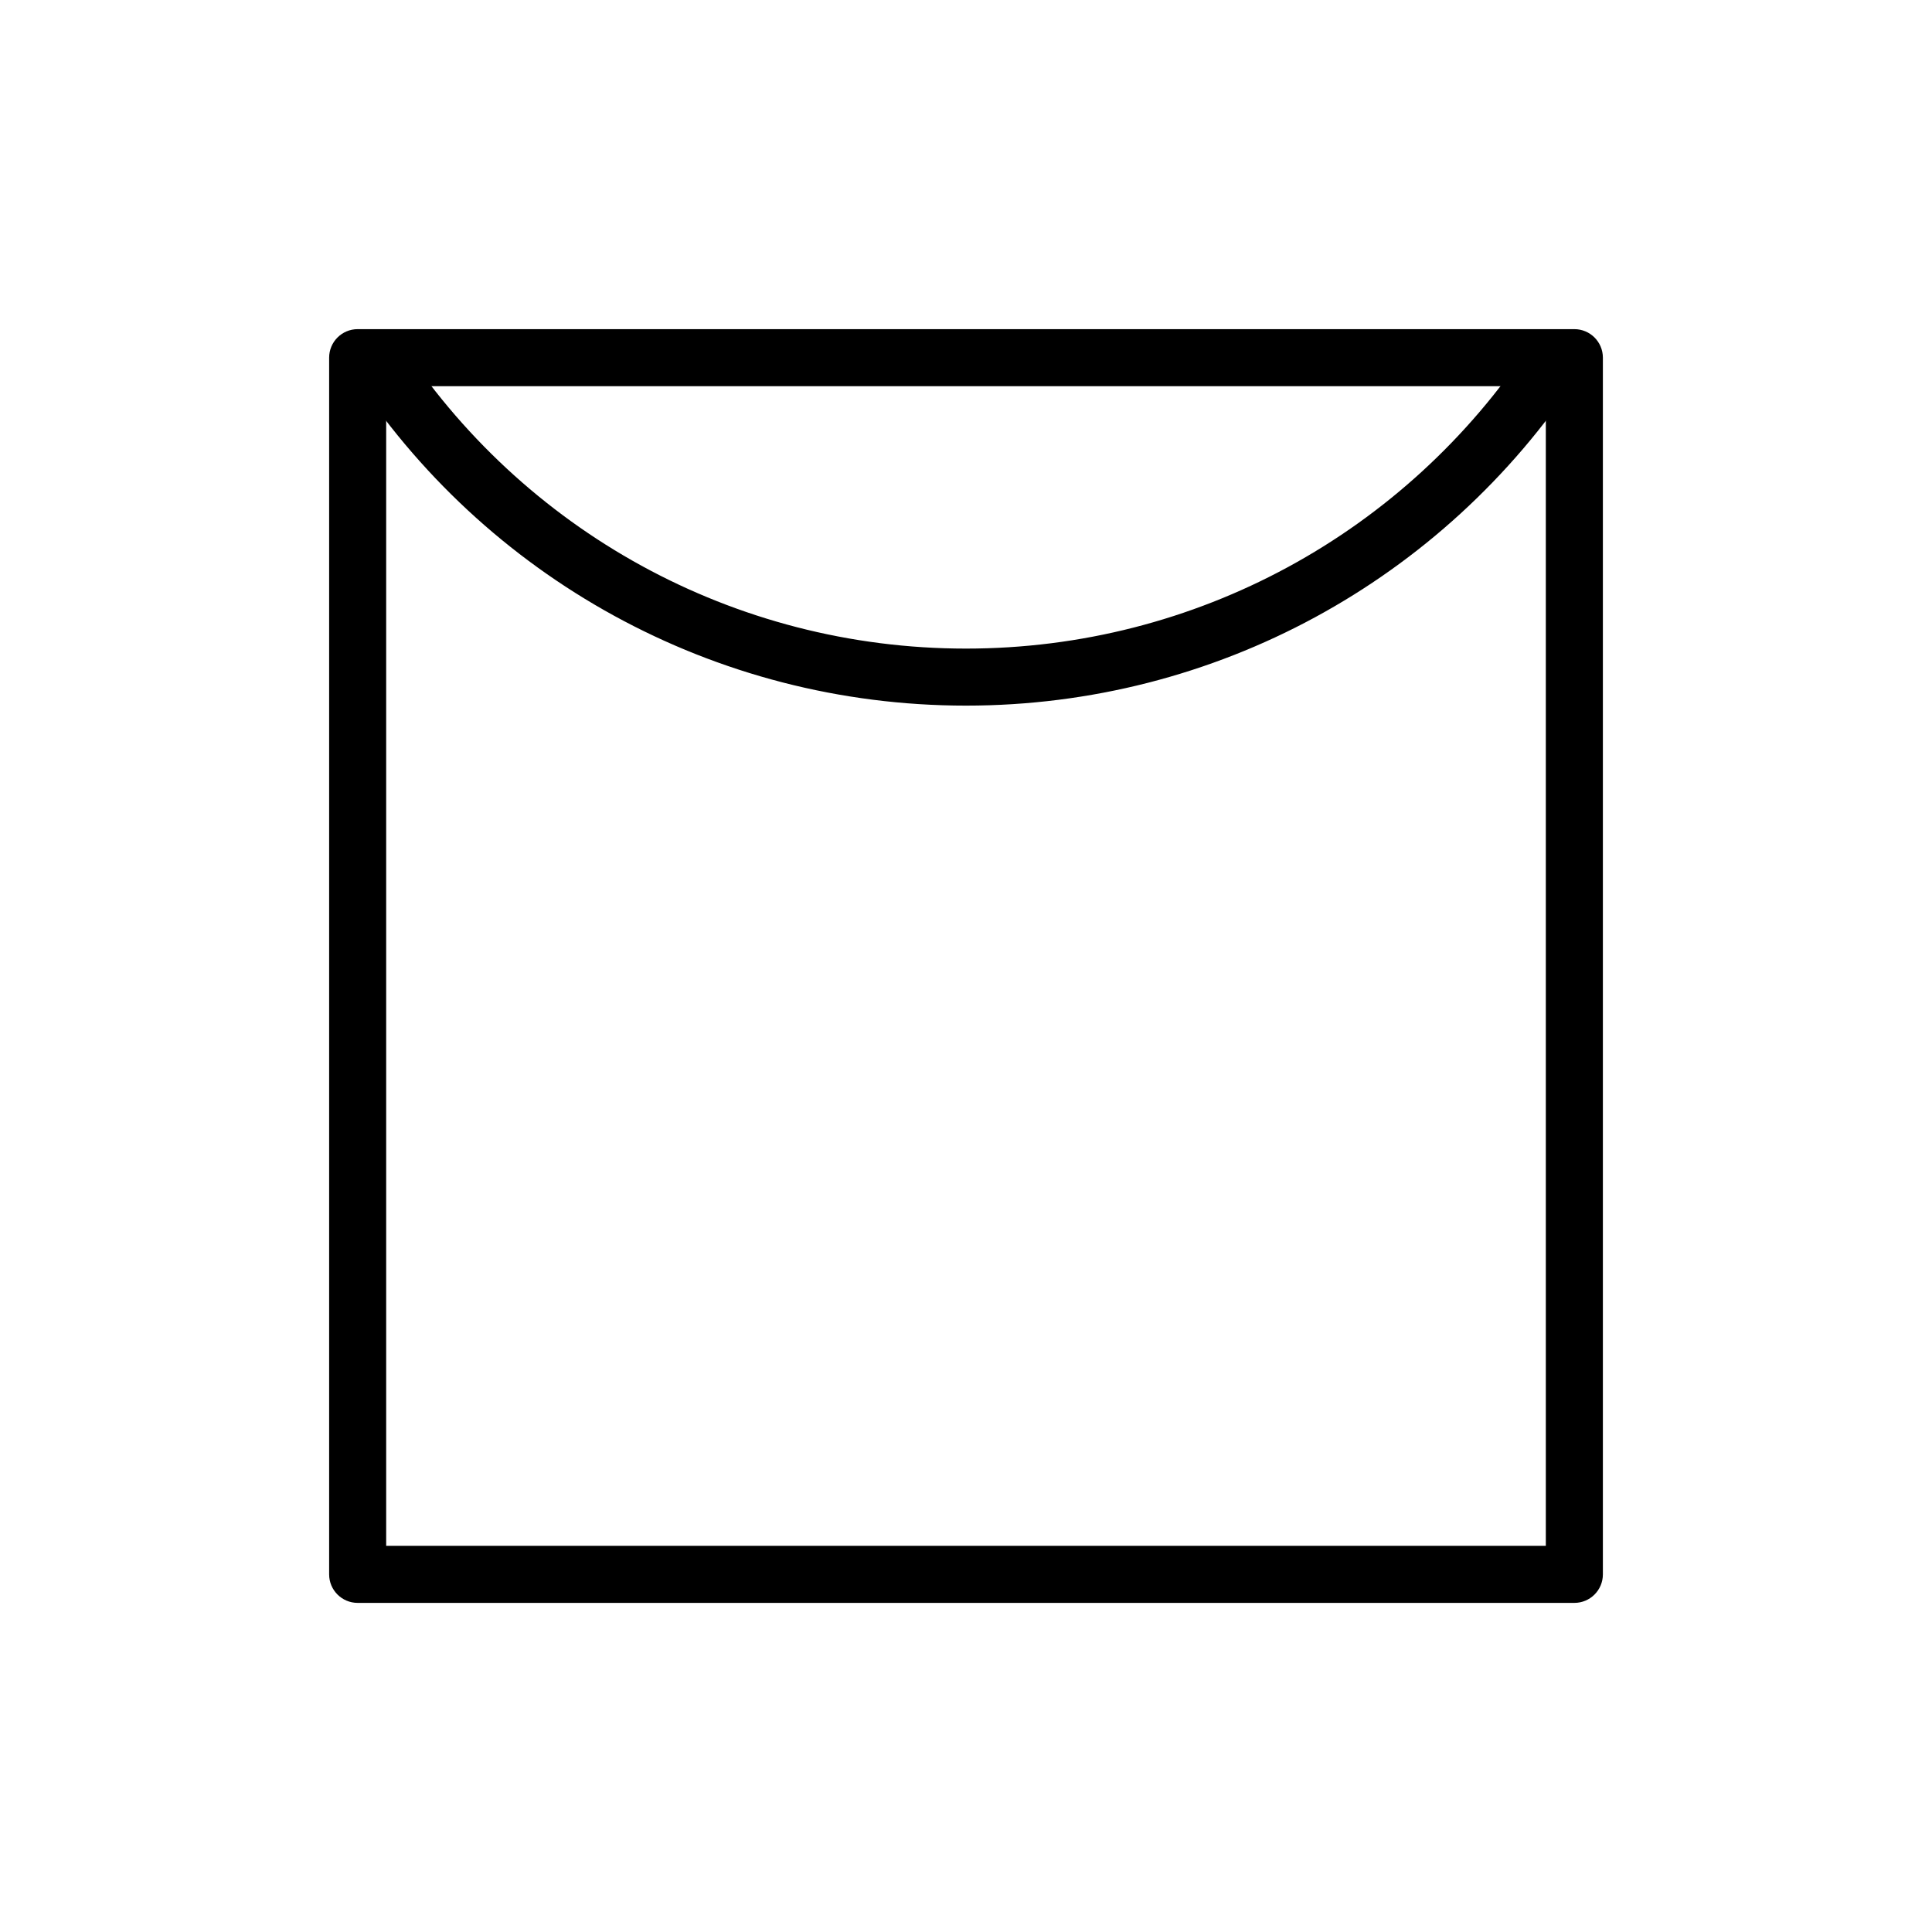
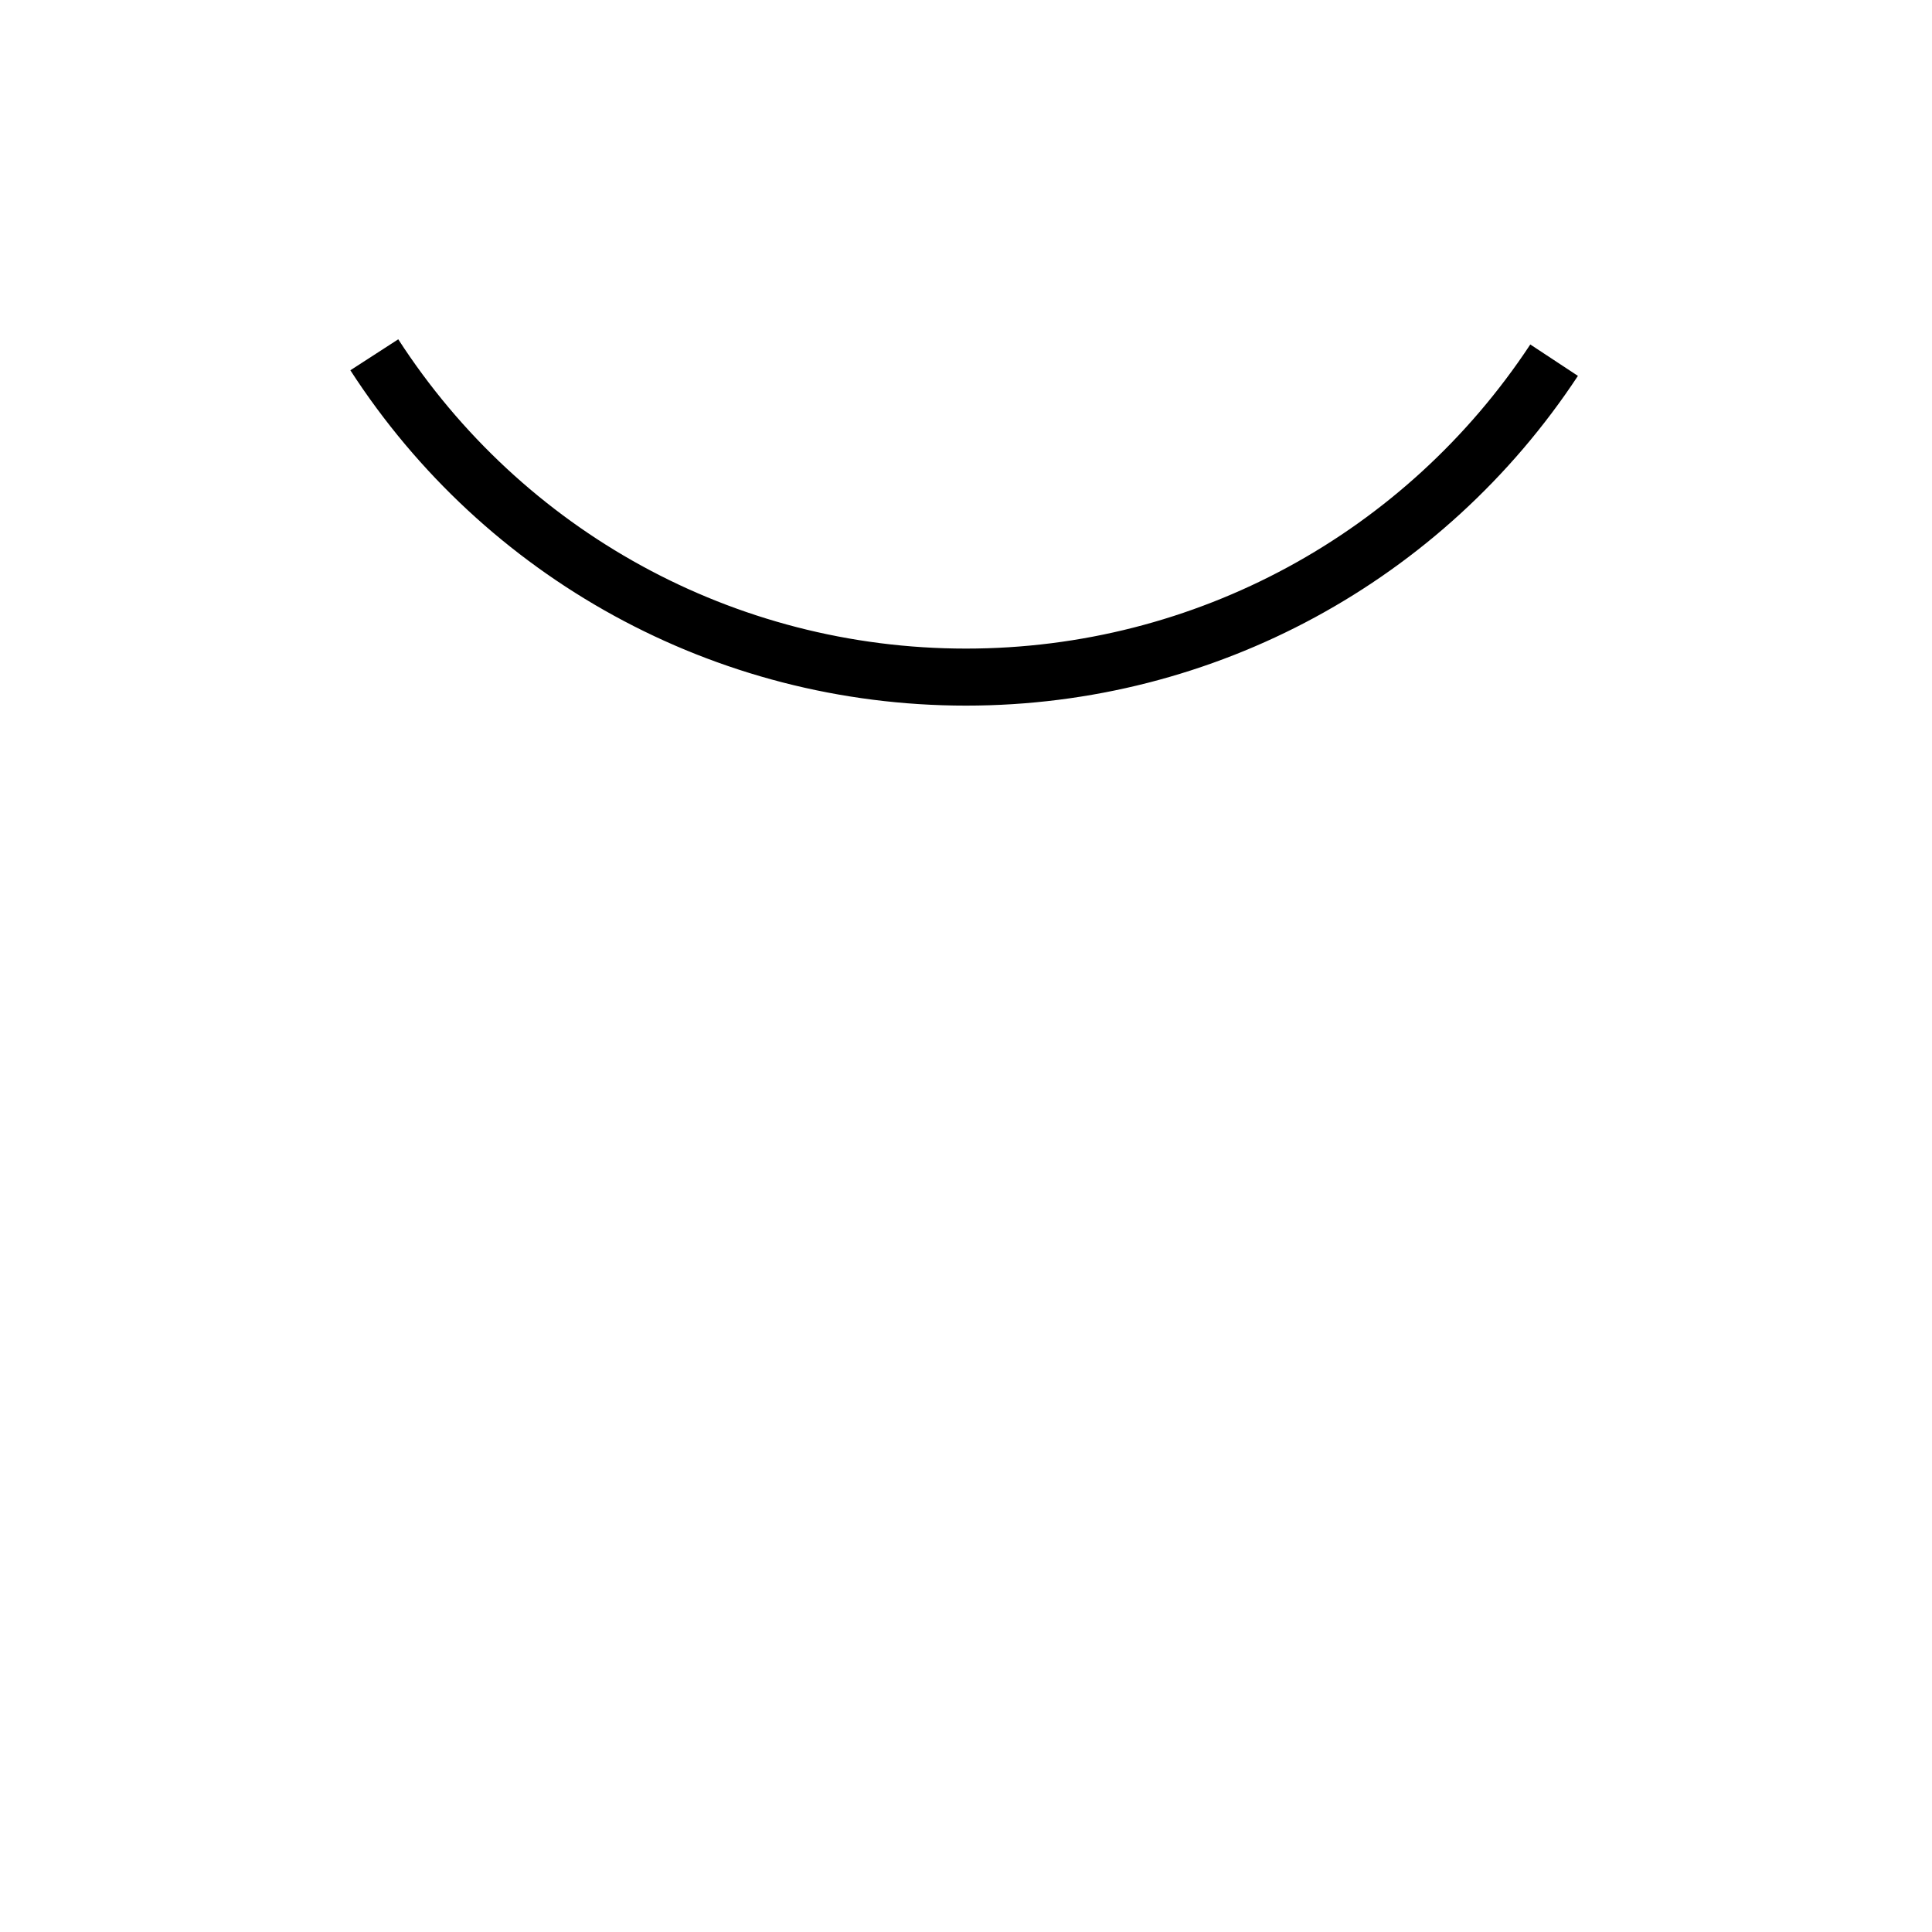
<svg xmlns="http://www.w3.org/2000/svg" fill="#000000" width="800px" height="800px" version="1.1" viewBox="144 144 512 512">
  <g>
-     <path d="m246.34 246.34v307.32h307.32v-307.32zm-7.555-15.113h322.44c4.172 0 7.555 3.383 7.555 7.559v322.44c0 4.172-3.383 7.555-7.555 7.555h-322.44c-4.176 0-7.559-3.383-7.559-7.555v-322.44c0-4.176 3.383-7.559 7.559-7.559z" />
    <path d="m562.16 243.61-12.617-8.32c-32.926 49.93-88.629 80.594-149.55 80.594-61.512 0-117.67-31.254-150.45-81.965l-12.695 8.207c35.539 54.973 96.453 88.871 163.15 88.871 66.062 0 126.48-33.258 162.17-87.387z" />
  </g>
</svg>